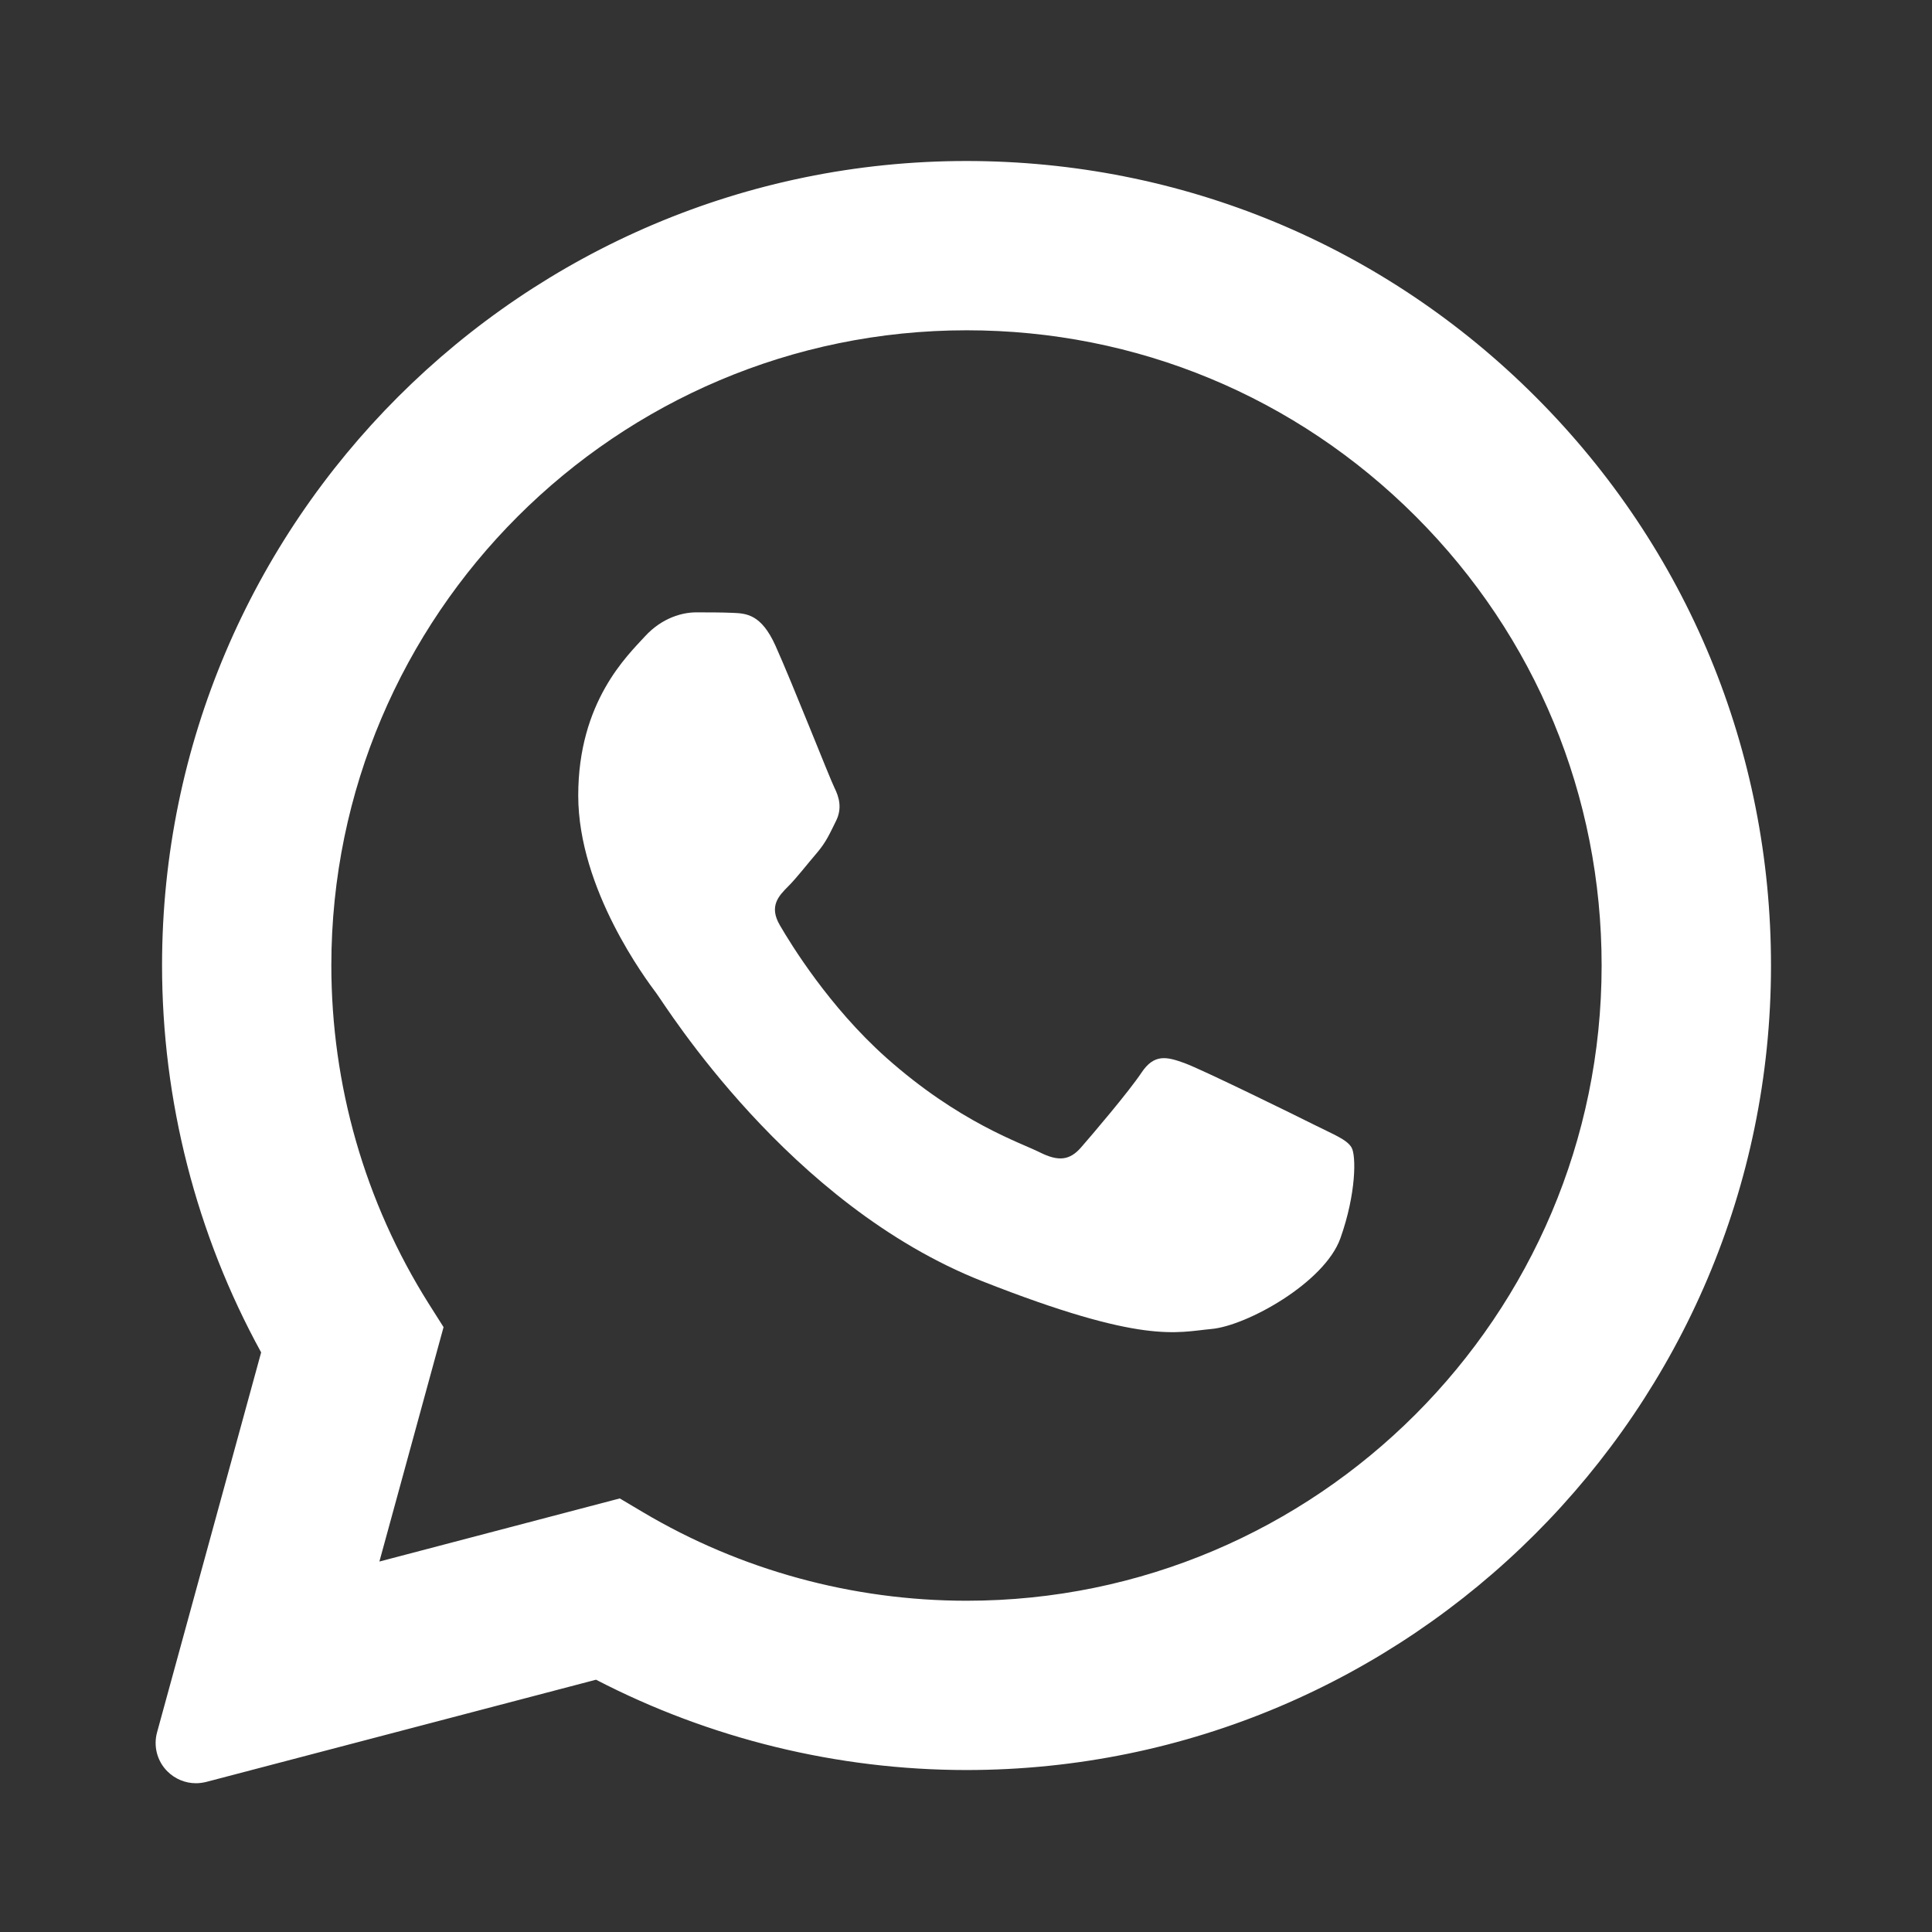
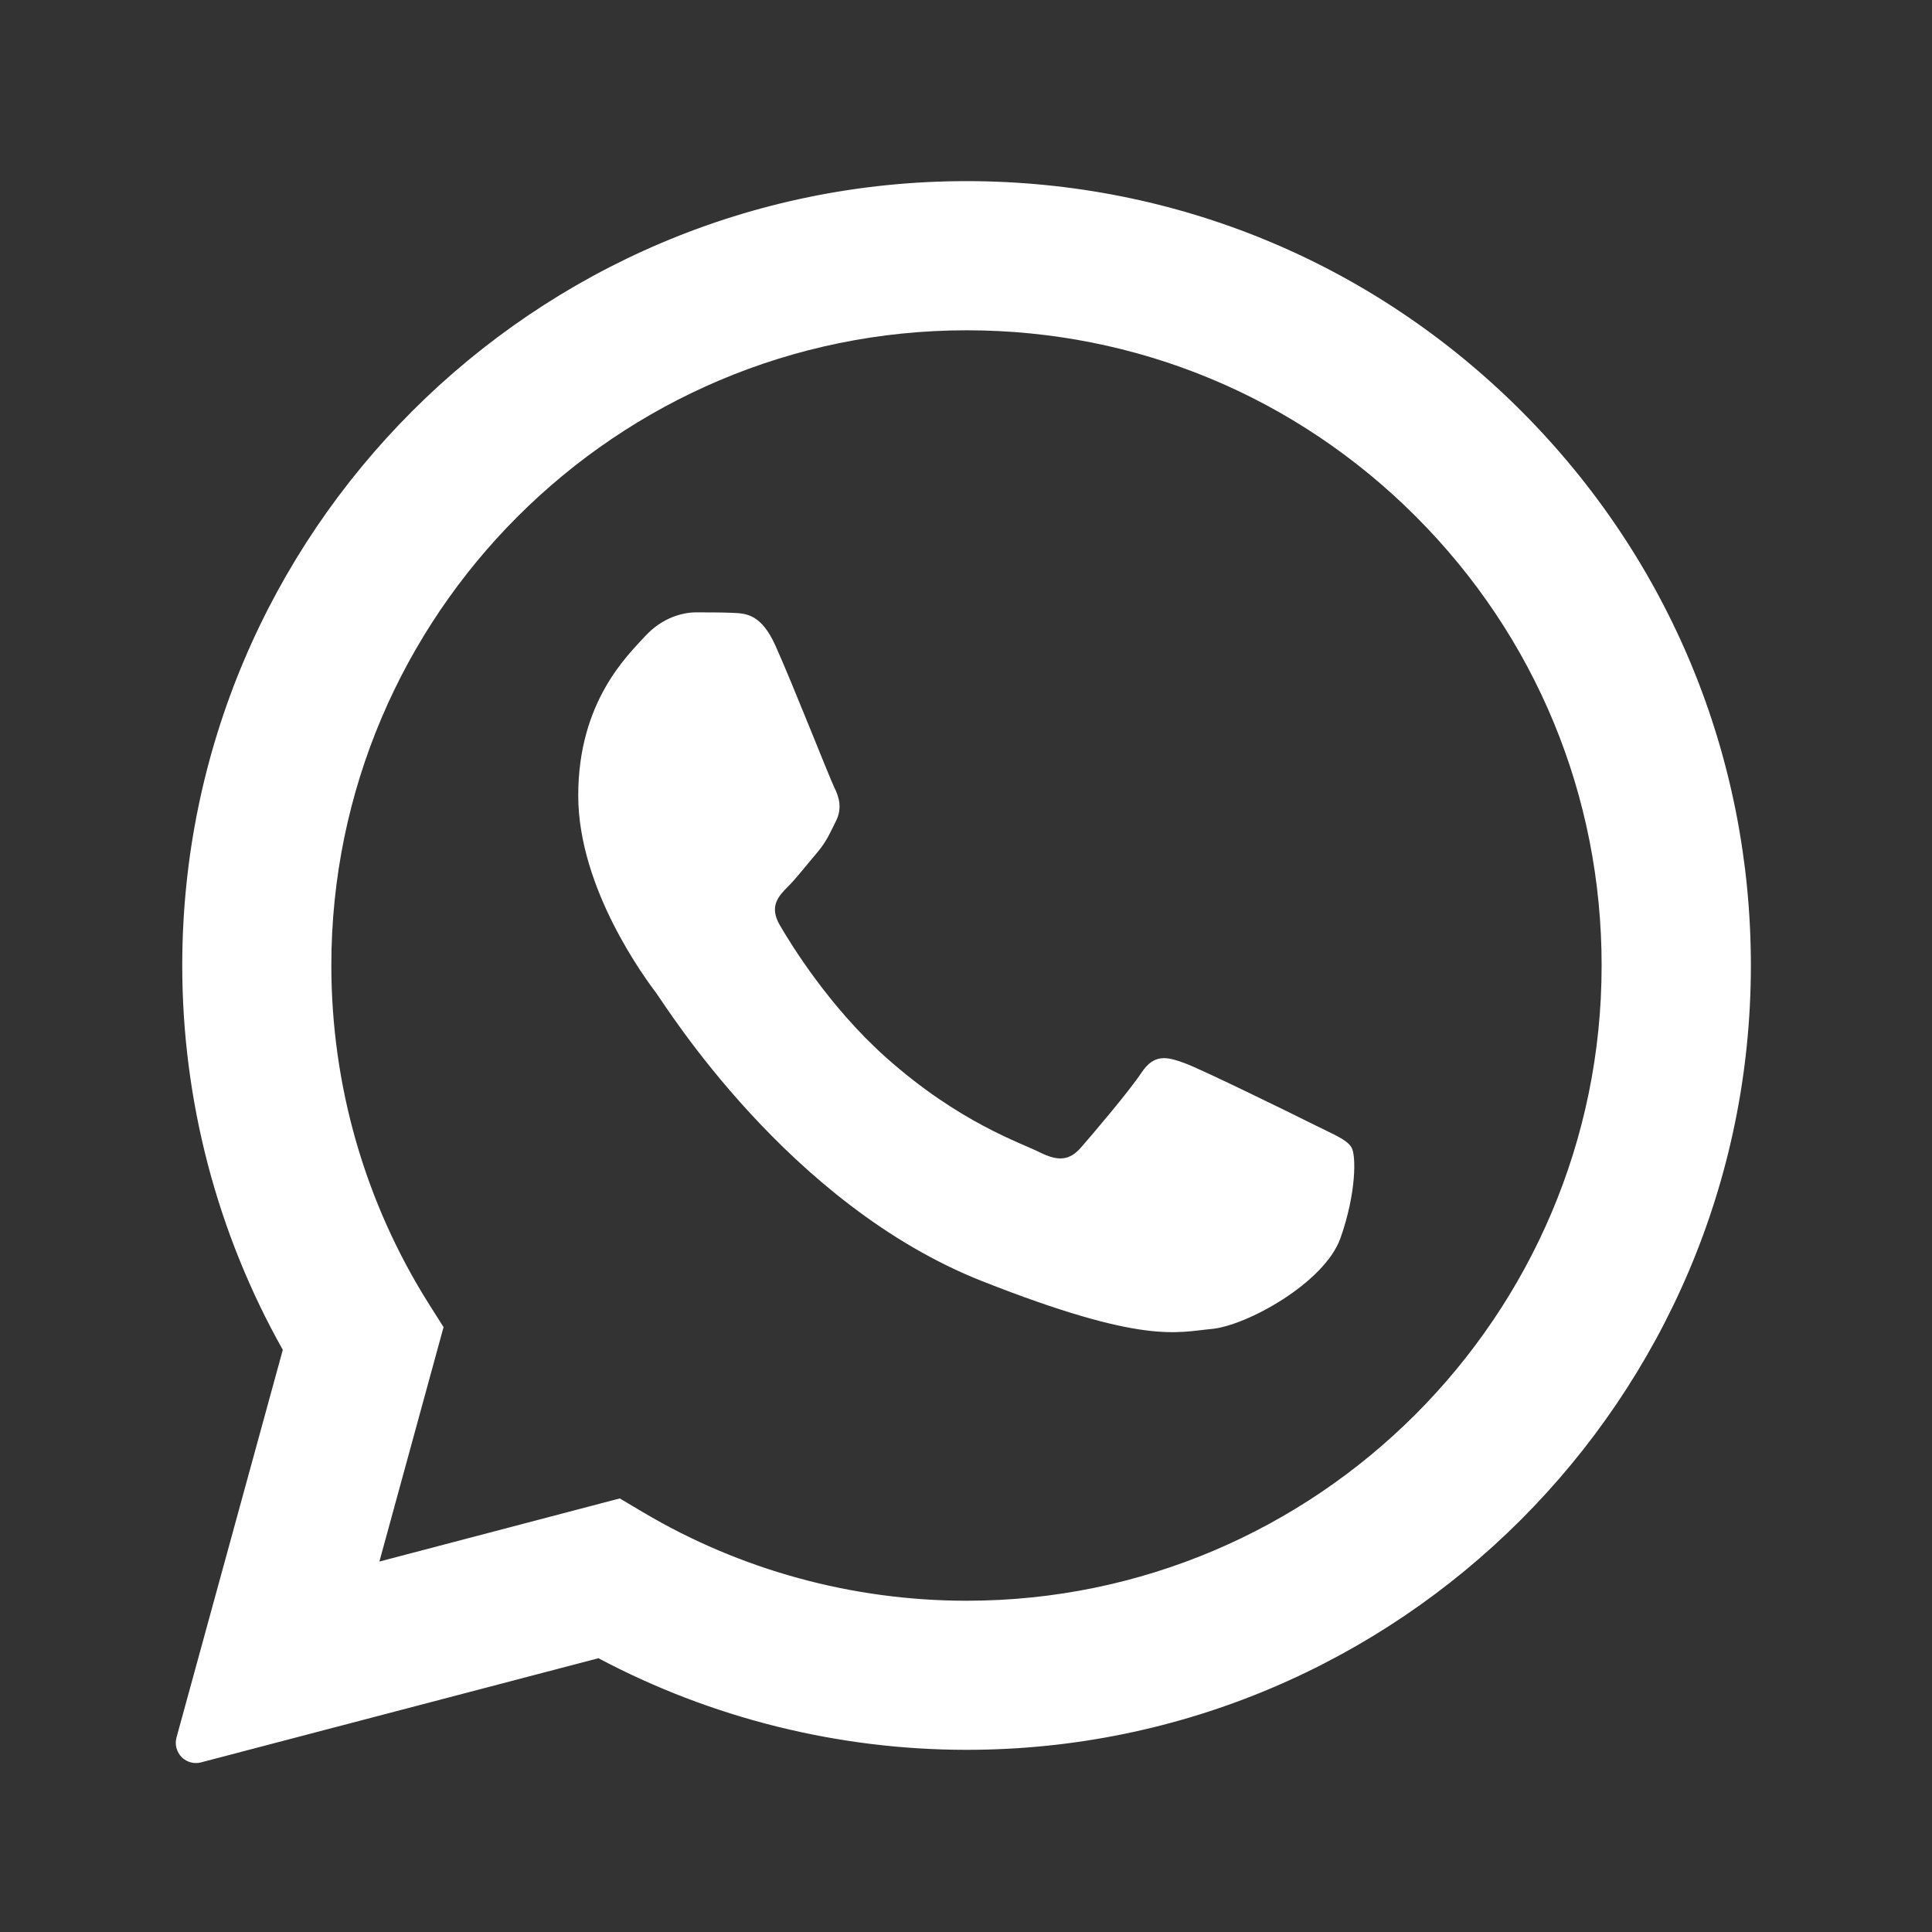
<svg xmlns="http://www.w3.org/2000/svg" width="24" height="24" viewBox="0 0 24 24" fill="none">
  <rect x="0" y="0" width="24" height="24" fill="#333333" stroke="none" />
-   <path fill-rule="evenodd" clip-rule="evenodd" d="M12.007 2.5C14.546 2.501 16.929 3.49 18.722 5.283C20.514 7.077 21.501 9.461 21.5 11.997C21.498 17.23 17.239 21.487 12.007 21.487H12.003C10.414 21.486 8.853 21.088 7.466 20.331L2.434 21.651L3.781 16.734C2.95 15.295 2.513 13.662 2.513 11.989C2.516 6.757 6.774 2.5 12.007 2.5ZM12.007 2C6.499 2 2.016 6.481 2.013 11.989C2.013 13.673 2.438 15.332 3.244 16.8L1.951 21.52C1.904 21.692 1.952 21.877 2.078 22.003C2.173 22.099 2.302 22.152 2.434 22.152C2.476 22.152 2.519 22.146 2.561 22.136L7.404 20.866C8.818 21.599 10.403 21.987 12.003 21.988C17.515 21.988 21.998 17.506 22 11.998C22.001 9.328 20.963 6.818 19.076 4.93C17.189 3.042 14.678 2.001 12.007 2Z" fill="white" />
  <path d="M12.007 2.25C14.612 2.251 17.059 3.266 18.898 5.106C20.738 6.948 21.751 9.395 21.75 11.997C21.748 17.367 17.377 21.737 12.007 21.737C10.412 21.737 8.835 21.343 7.434 20.599L2.497 21.893C2.476 21.899 2.455 21.901 2.434 21.901C2.368 21.901 2.303 21.875 2.256 21.827C2.194 21.764 2.169 21.671 2.192 21.586L3.513 16.768C2.695 15.315 2.263 13.665 2.264 11.99C2.266 6.619 6.636 2.25 12.007 2.25ZM12.009 4.103C7.657 4.103 4.118 7.641 4.116 11.99C4.116 13.481 4.532 14.932 5.322 16.189L5.51 16.486L4.713 19.398L7.699 18.614L7.987 18.785C9.198 19.504 10.588 19.884 12.004 19.885H12.007C16.356 19.885 19.895 16.346 19.896 11.996C19.897 9.889 19.078 7.907 17.588 6.416C16.098 4.925 14.117 4.103 12.009 4.103Z" fill="white" />
  <path fill-rule="evenodd" clip-rule="evenodd" d="M9.634 8.023C9.457 7.628 9.27 7.62 9.1 7.613C8.962 7.607 8.804 7.607 8.646 7.607C8.488 7.607 8.231 7.667 8.013 7.904C7.796 8.142 7.183 8.715 7.183 9.882C7.183 11.049 8.033 12.177 8.151 12.335C8.27 12.493 9.792 14.965 12.203 15.916C14.207 16.706 14.615 16.549 15.05 16.509C15.485 16.47 16.453 15.936 16.651 15.382C16.848 14.828 16.848 14.353 16.789 14.254C16.73 14.155 16.572 14.096 16.335 13.977C16.098 13.858 14.931 13.285 14.714 13.206C14.496 13.127 14.338 13.087 14.18 13.325C14.022 13.562 13.567 14.096 13.429 14.254C13.29 14.413 13.152 14.433 12.915 14.314C12.678 14.195 11.914 13.945 11.007 13.137C10.302 12.508 9.826 11.732 9.688 11.494C9.549 11.257 9.673 11.129 9.792 11.01C9.898 10.904 10.029 10.733 10.148 10.595C10.266 10.456 10.306 10.357 10.385 10.199C10.464 10.041 10.424 9.902 10.365 9.784C10.306 9.665 9.845 8.492 9.634 8.023Z" fill="white" />
</svg>